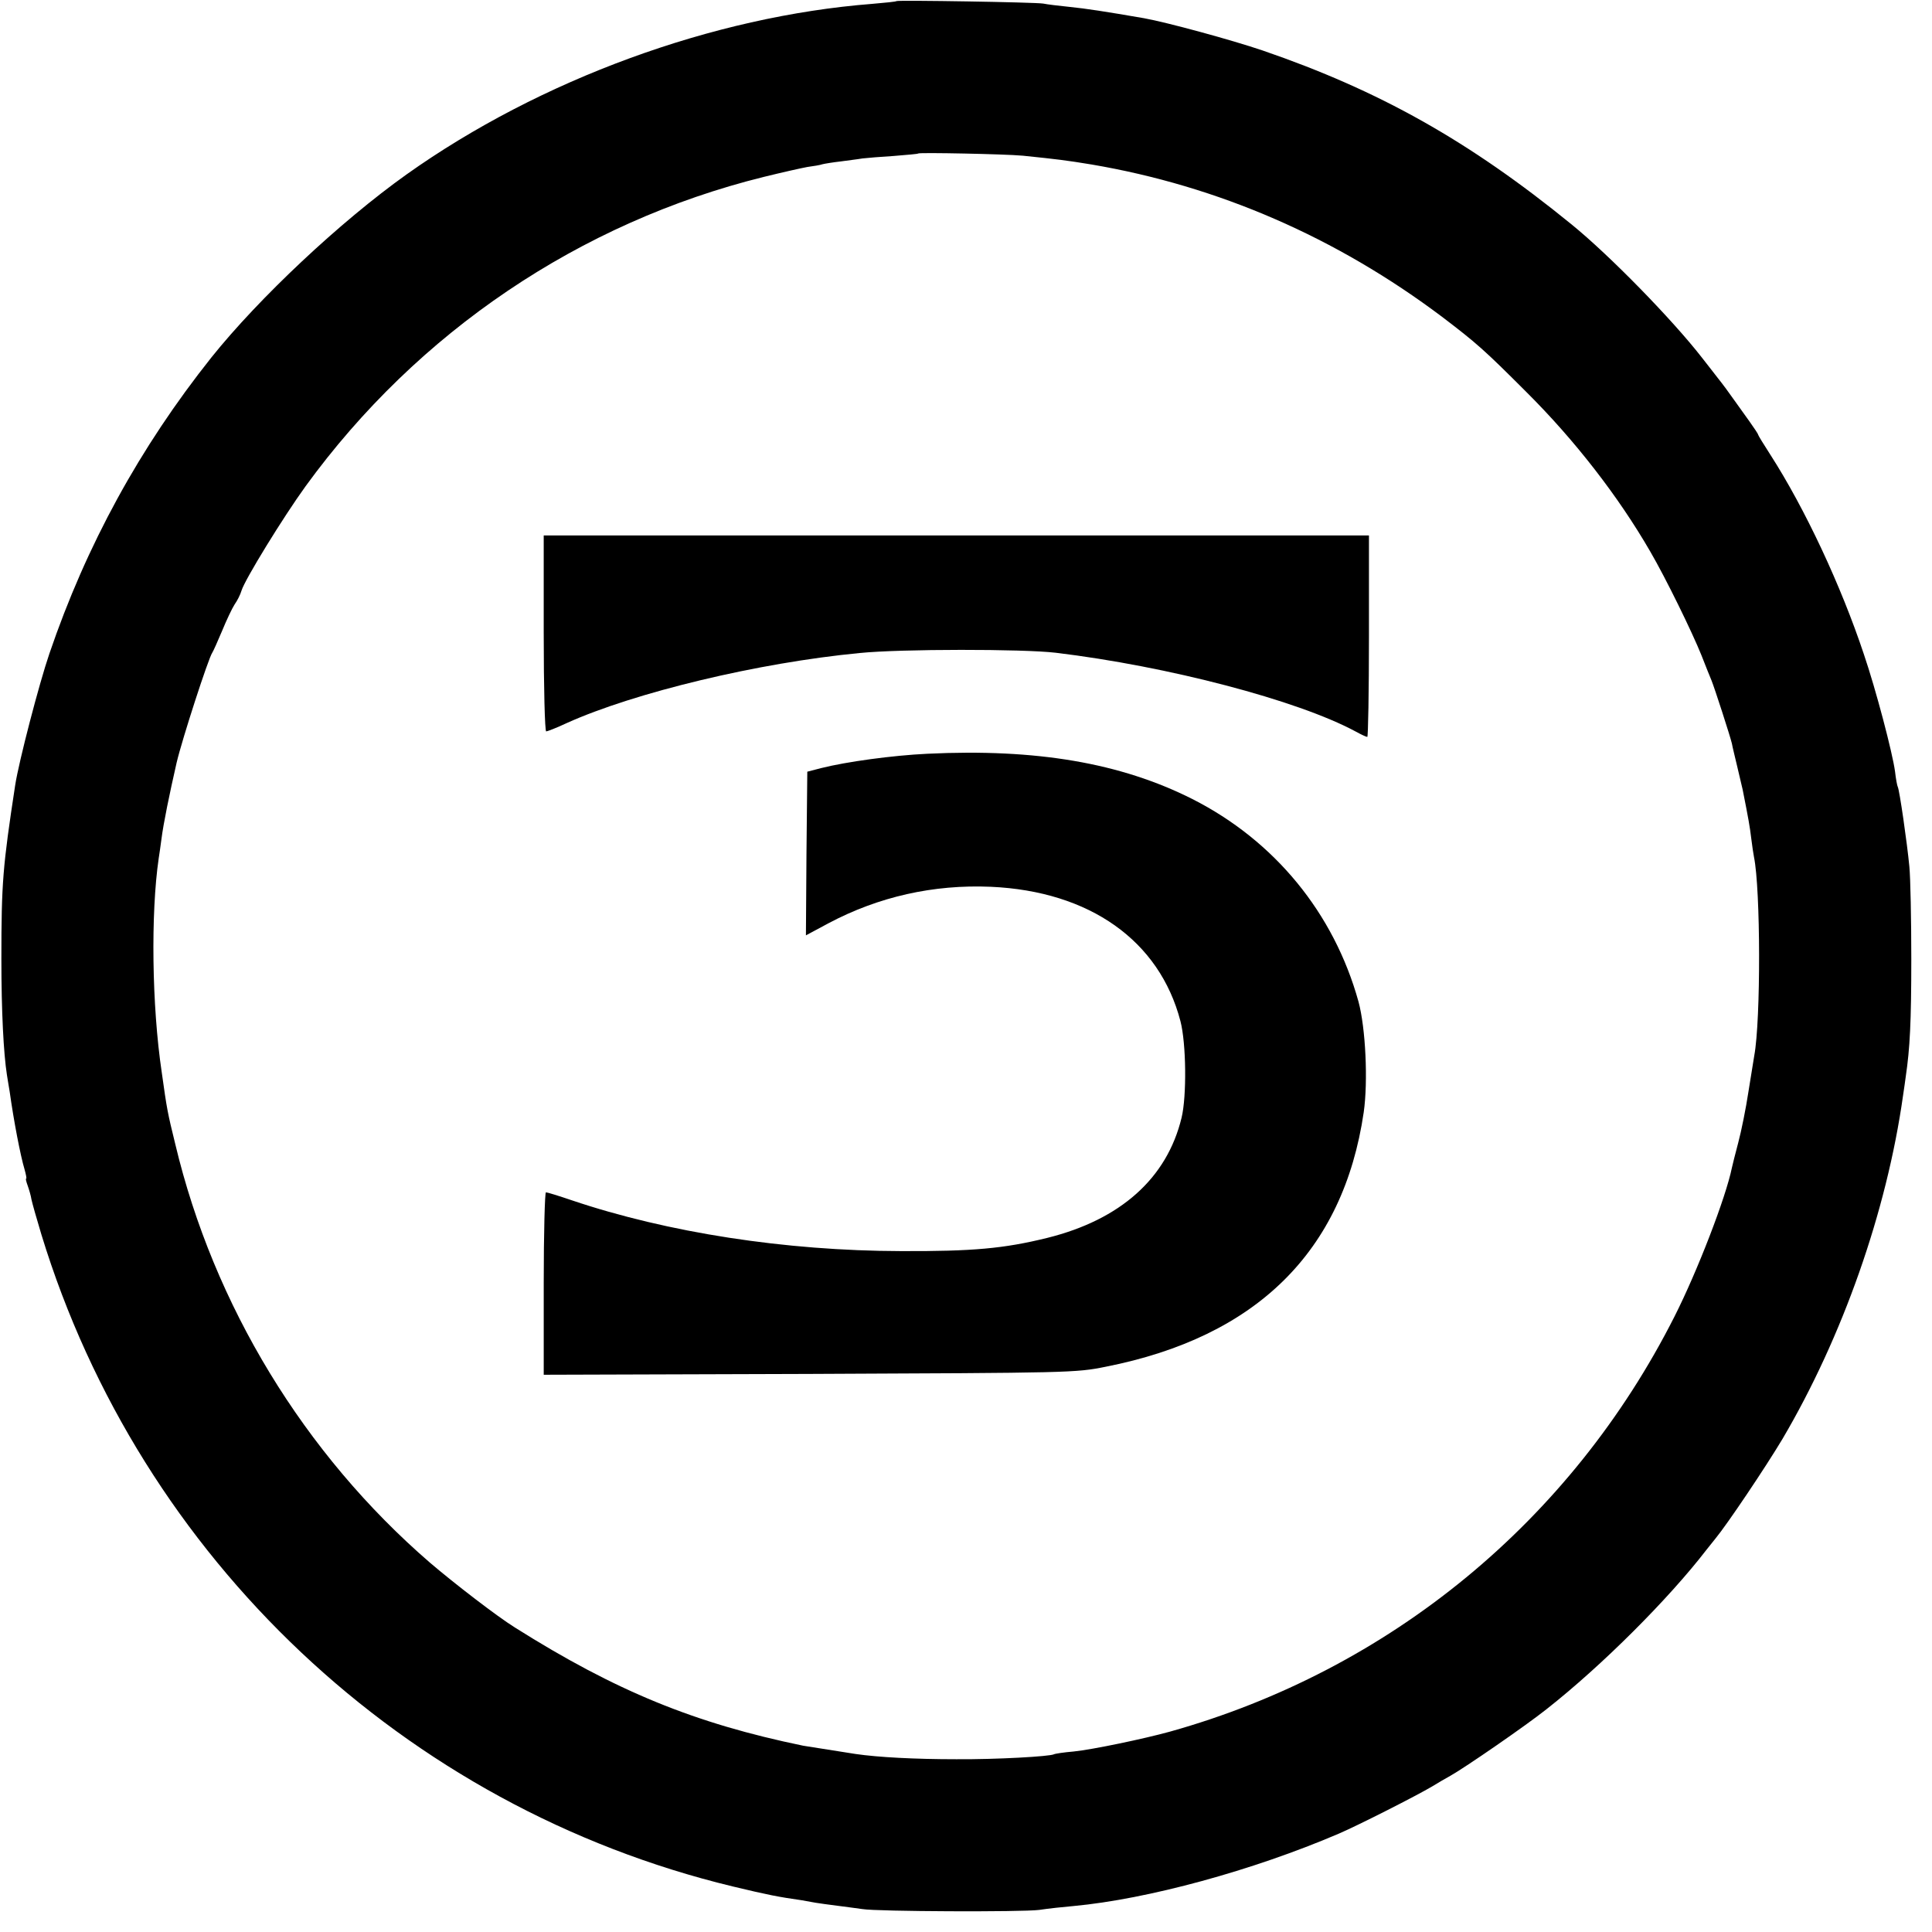
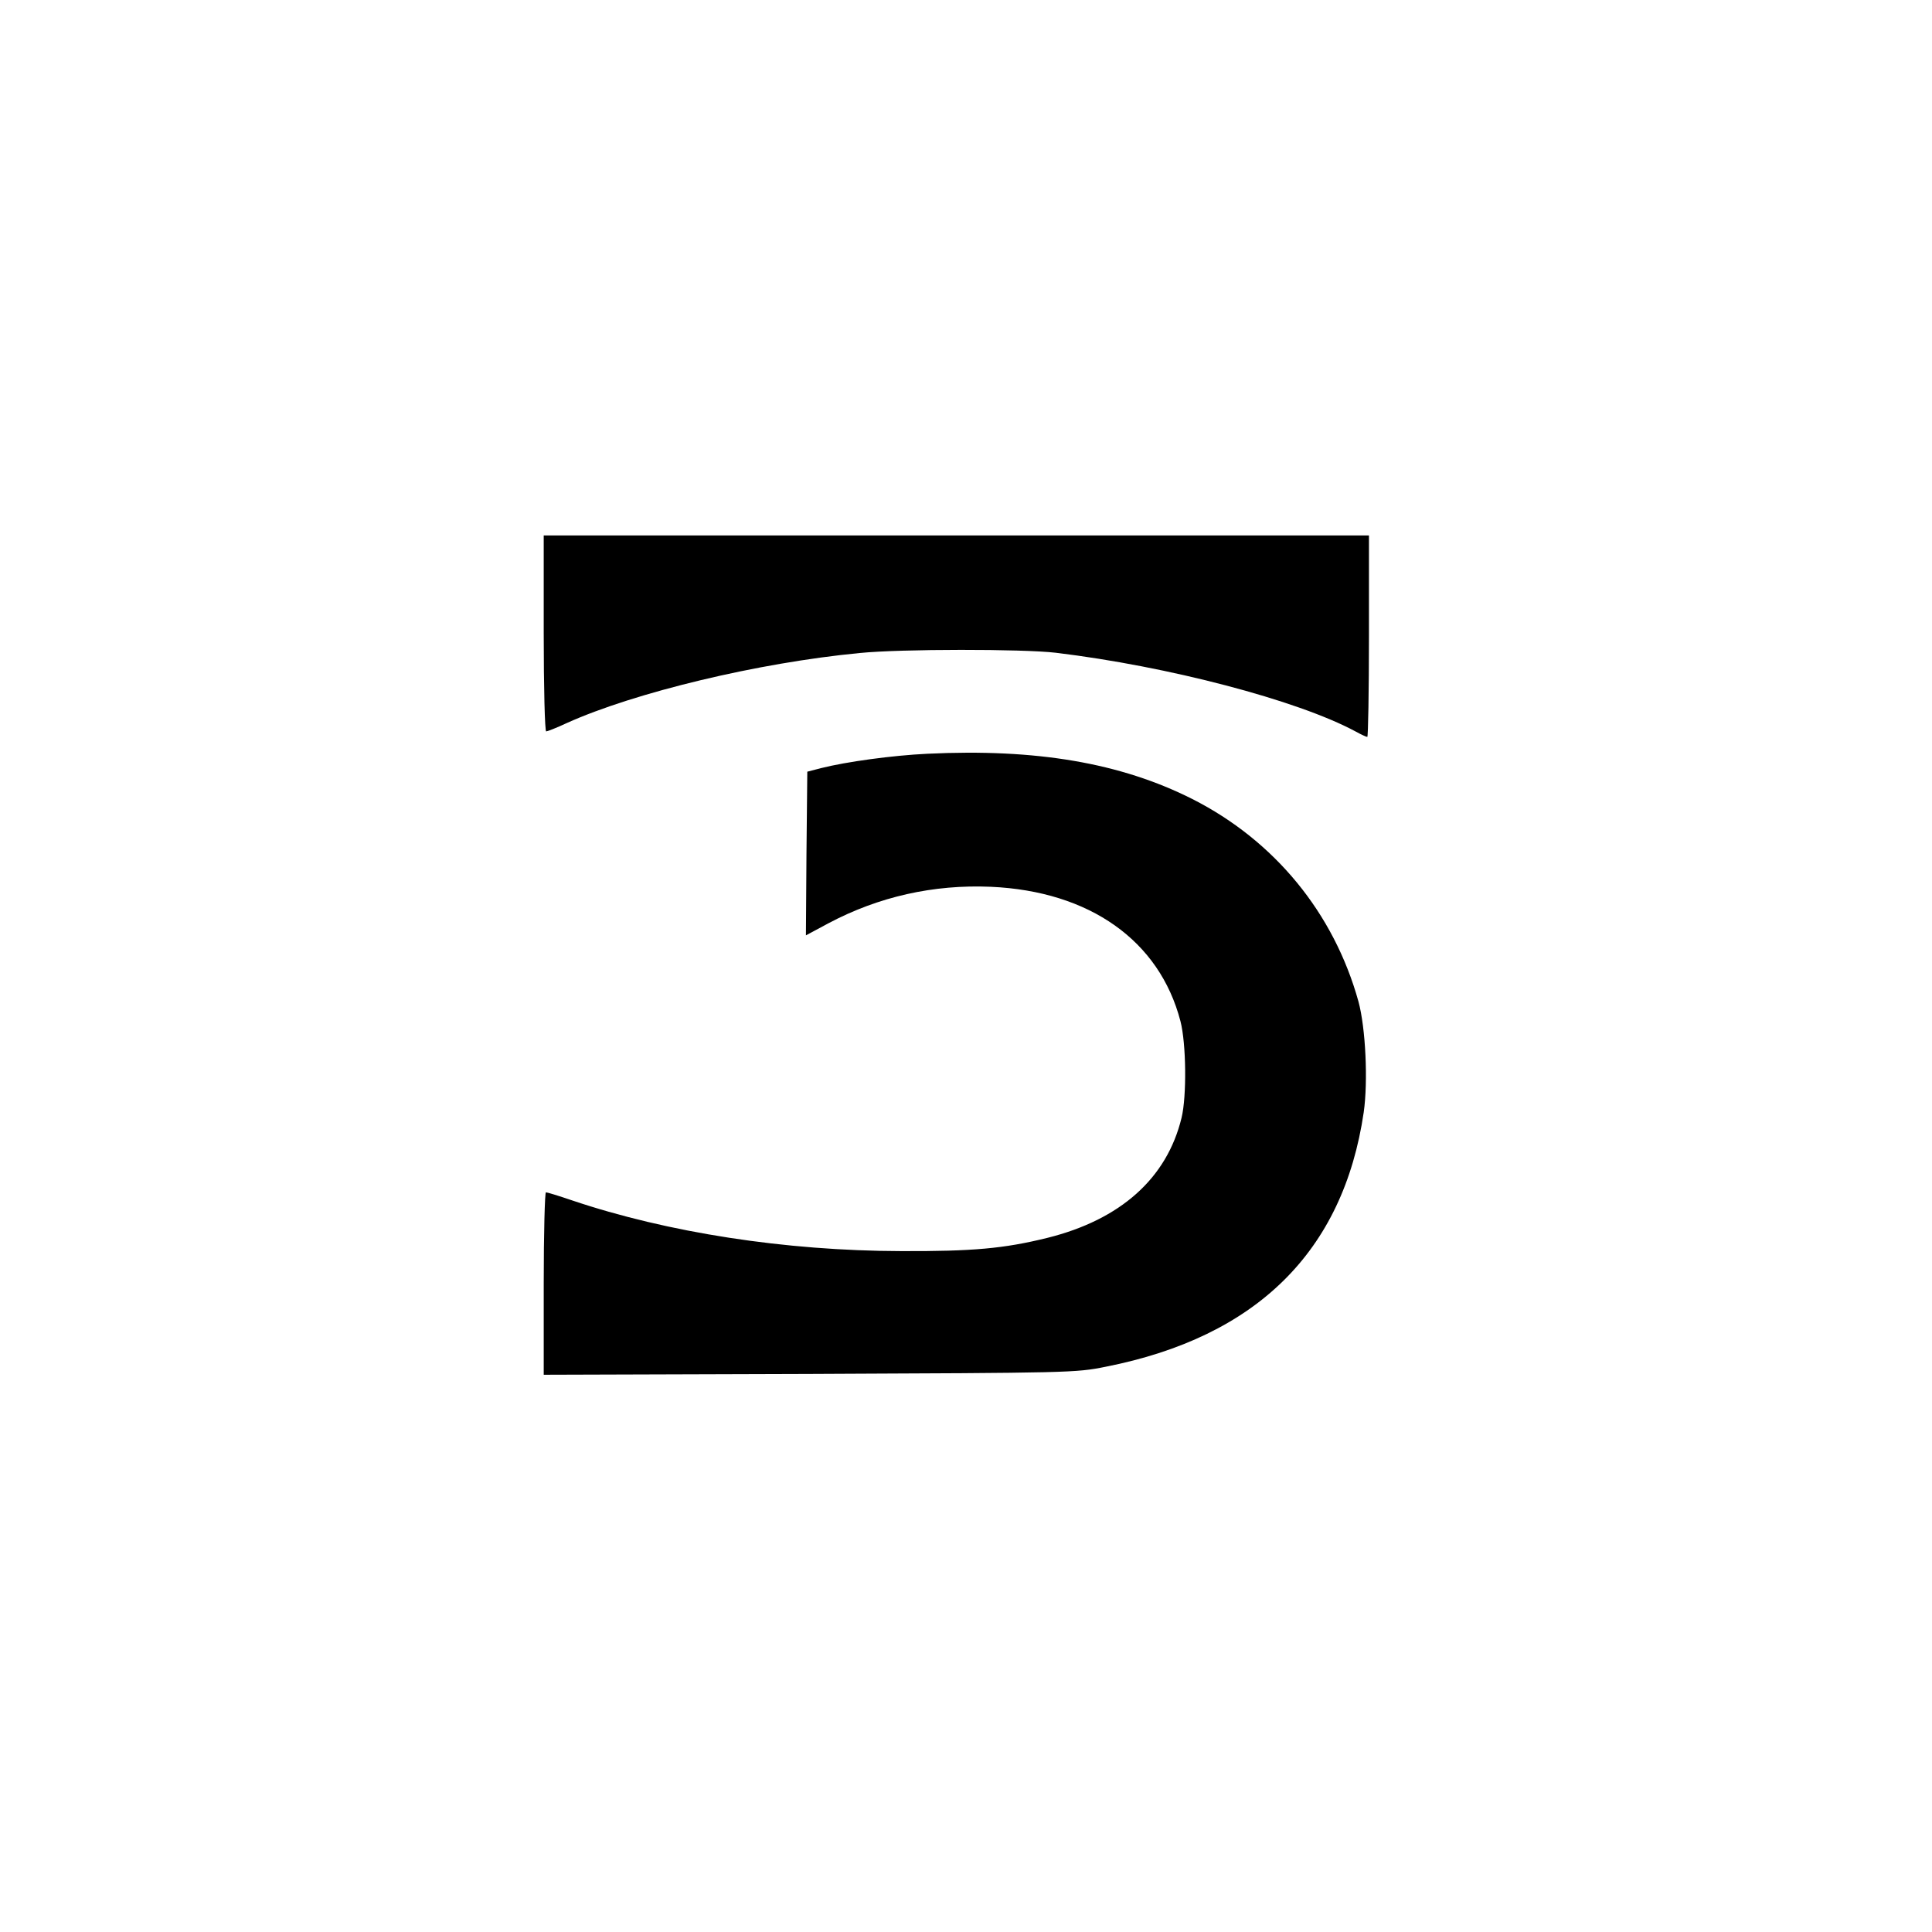
<svg xmlns="http://www.w3.org/2000/svg" version="1.0" width="700pt" height="700pt" viewBox="0 0 700 700" preserveAspectRatio="xMidYMid meet">
  <g transform="translate(0,700) scale(0.1,-0.1)" fill="#000000" stroke="none">
-     <path d="M3248 6996 c-1 -2 -41 -6 -88 -10 -576 -45 -1203 -274 -1687 -618 -240 -171 -534 -447 -707 -663 -260 -327 -453 -680 -587 -1073 -37 -108 -111 -392 -124 -477 -45 -295 -50 -353 -50 -630 0 -190 8 -342 20 -419 2 -11 6 -39 10 -61 15 -107 39 -232 54 -282 5 -18 8 -33 6 -33 -3 0 0 -11 5 -25 5 -14 12 -37 14 -51 3 -14 19 -71 36 -127 359 -1174 1315 -2075 2505 -2362 129 -31 166 -38 250 -50 17 -3 39 -7 50 -9 12 -2 48 -7 80 -11 33 -4 74 -10 90 -12 53 -9 578 -11 640 -3 33 5 89 11 124 14 270 25 650 129 961 262 70 30 283 138 340 172 19 12 49 29 65 38 52 29 274 182 348 241 201 158 443 400 580 578 4 5 19 24 32 40 43 52 182 259 243 361 218 370 378 825 437 1244 4 25 8 56 10 70 15 101 20 198 20 425 0 143 -3 294 -7 335 -8 85 -36 279 -42 289 -2 3 -7 29 -10 56 -9 67 -69 296 -113 425 -83 249 -213 527 -339 723 -24 37 -44 70 -44 72 0 3 -15 25 -32 49 -18 25 -44 61 -58 81 -14 20 -38 53 -55 74 -16 21 -43 55 -60 77 -106 136 -332 368 -471 481 -372 303 -697 485 -1119 630 -115 39 -347 102 -430 117 -139 24 -210 35 -270 41 -39 4 -81 9 -95 12 -30 5 -526 13 -532 9z m457 -560 c126 -13 159 -17 250 -32 459 -78 887 -264 1270 -552 126 -96 152 -119 305 -272 176 -175 334 -379 449 -578 56 -96 151 -290 186 -377 15 -38 31 -79 36 -90 11 -27 68 -203 74 -229 2 -12 11 -48 19 -82 8 -34 17 -72 20 -85 21 -106 26 -134 31 -176 3 -26 8 -57 10 -68 24 -116 25 -591 1 -720 -2 -11 -11 -69 -21 -130 -9 -60 -26 -144 -37 -185 -11 -41 -21 -82 -23 -91 -22 -108 -125 -375 -208 -539 -374 -740 -1031 -1281 -1828 -1504 -94 -26 -280 -65 -349 -72 -36 -3 -68 -8 -71 -10 -15 -8 -208 -19 -354 -18 -149 0 -283 7 -365 19 -76 12 -176 28 -190 30 -393 81 -679 198 -1044 428 -63 39 -219 159 -308 235 -456 394 -784 933 -923 1517 -28 114 -30 124 -49 260 -36 241 -40 576 -11 775 2 14 7 45 10 70 7 56 29 163 55 277 20 85 115 378 129 398 4 6 20 42 36 80 16 39 36 81 45 95 10 14 21 36 25 50 12 40 151 266 232 378 406 559 994 956 1660 1121 65 16 136 32 158 36 22 3 47 7 55 10 8 2 38 7 65 10 28 4 63 8 80 11 16 2 67 6 114 9 47 4 87 7 88 9 5 4 313 -2 378 -8z" />
    <path d="M1970 4705 c0 -195 4 -355 9 -355 4 0 38 13 74 30 246 111 695 219 1062 254 148 15 592 15 710 1 407 -49 876 -172 1086 -285 20 -11 39 -20 43 -20 3 0 6 164 6 365 l0 365 -1495 0 -1495 0 0 -355z" />
    <path d="M3360 4269 c-127 -6 -294 -29 -385 -52 l-50 -13 -3 -297 -2 -296 82 44 c181 96 380 141 588 132 358 -16 611 -195 687 -487 21 -81 23 -272 4 -350 -53 -219 -221 -369 -486 -435 -158 -39 -271 -49 -530 -48 -420 1 -846 67 -1193 184 -47 16 -89 29 -94 29 -4 0 -8 -149 -8 -330 l0 -331 963 3 c945 4 964 4 1073 26 547 108 861 418 935 922 16 112 7 305 -19 401 -89 321 -304 583 -602 734 -260 131 -565 183 -960 164z" />
  </g>
</svg>